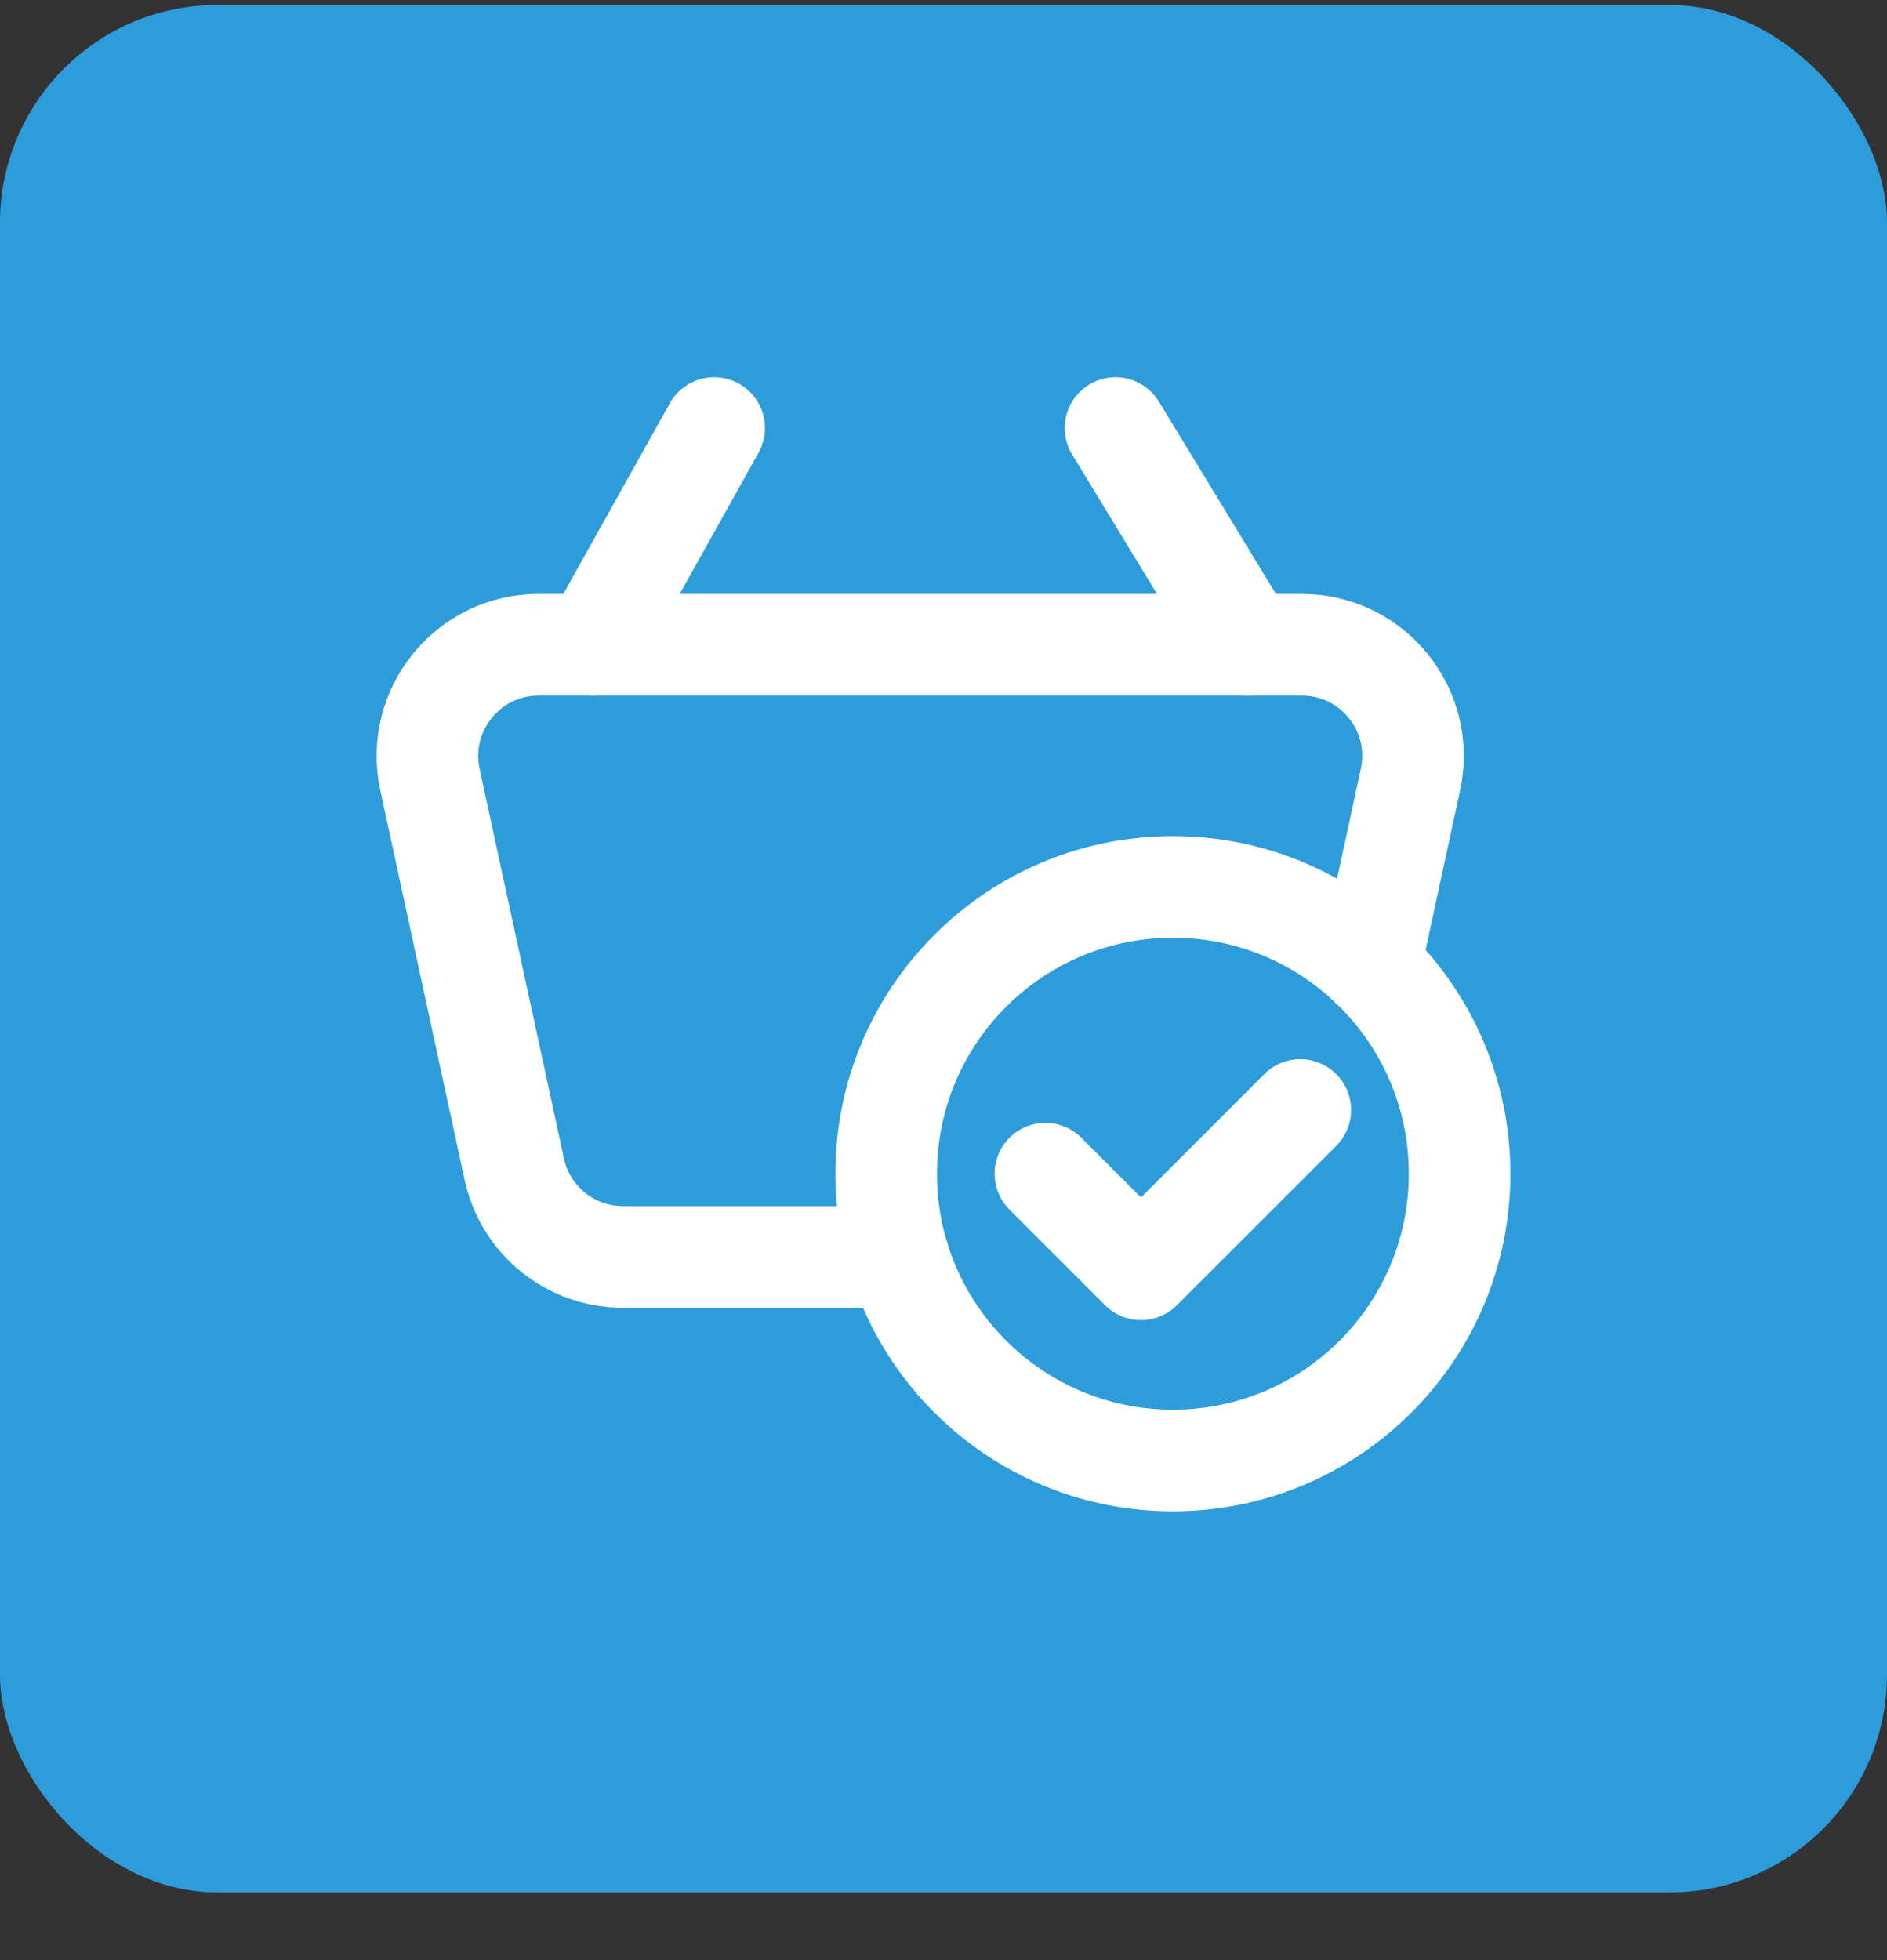
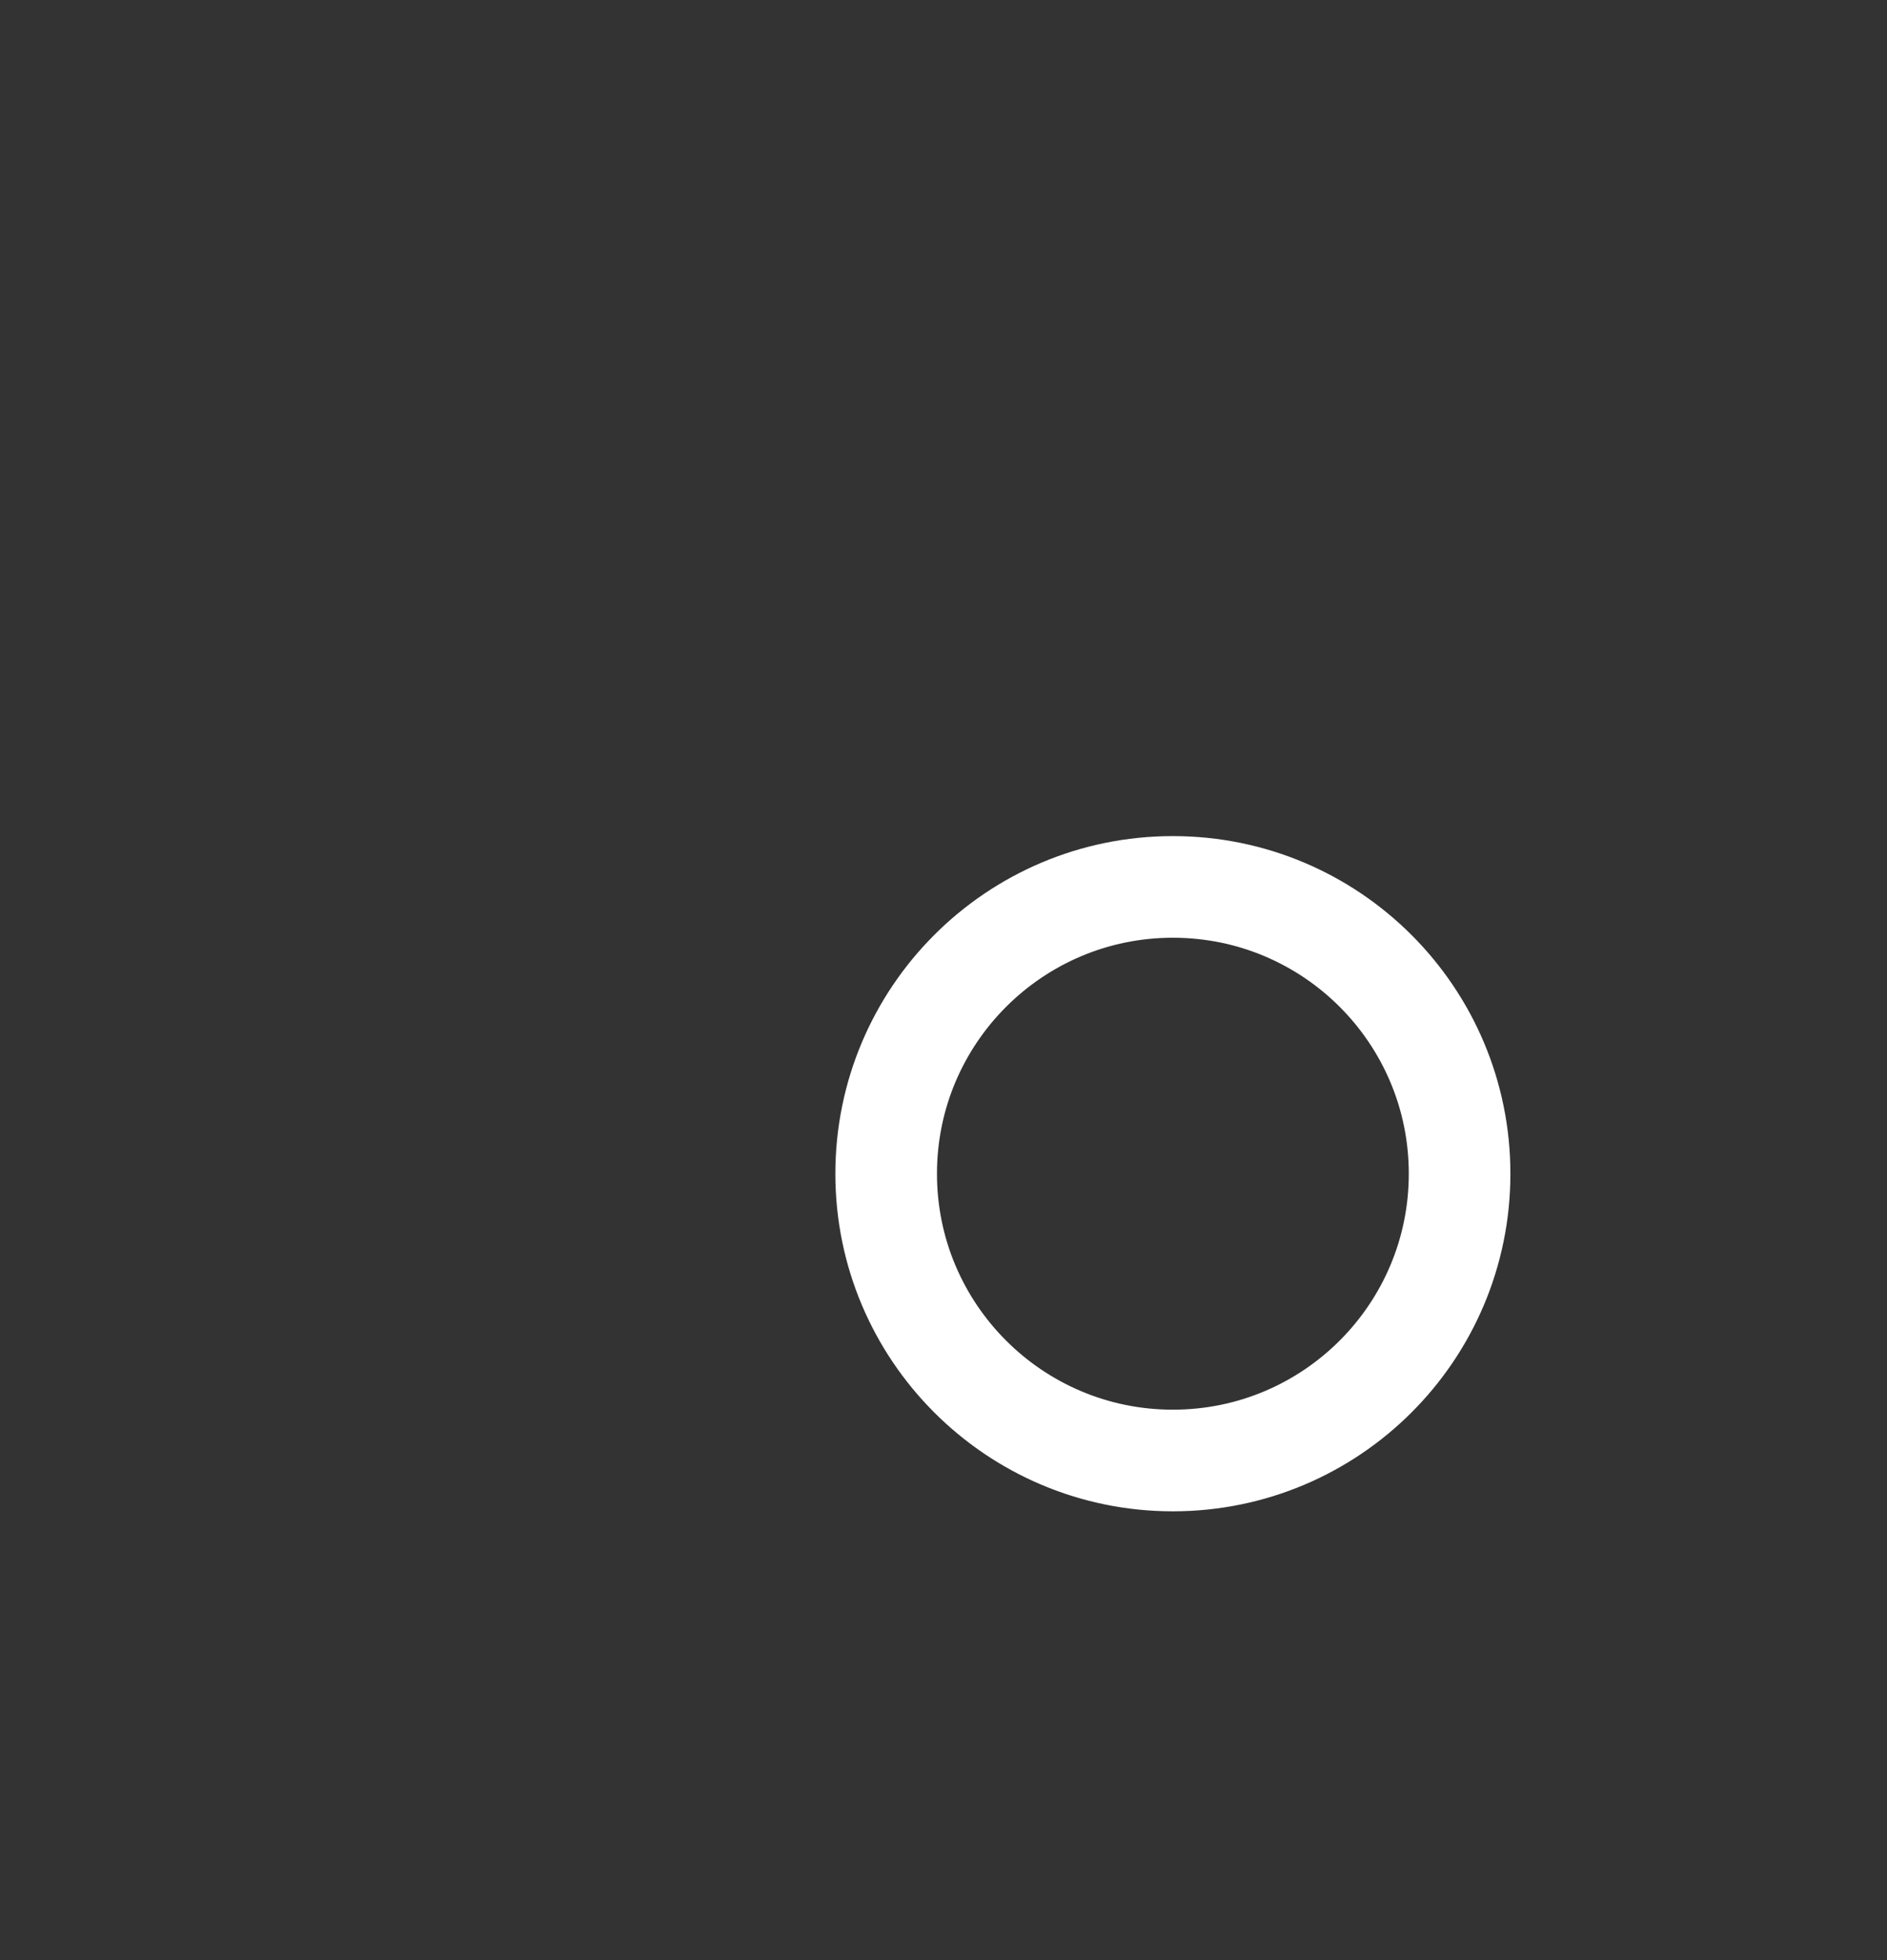
<svg xmlns="http://www.w3.org/2000/svg" width="26" height="27" viewBox="0 0 26 27" fill="none">
  <rect x="0" y="0" width="26" height="27" fill="#333333" stroke="none" />
-   <rect y="0.068" width="26" height="26" rx="3" fill="#2D9CDB" />
-   <path d="M9.84 5.896L8.173 8.881" stroke="white" stroke-width="1.4" stroke-linecap="round" stroke-linejoin="round" />
-   <path d="M15.37 5.896L17.187 8.881" stroke="white" stroke-width="1.4" stroke-linecap="round" stroke-linejoin="round" />
  <path d="M16.16 20.118C13.979 20.118 12.21 18.349 12.21 16.168C12.21 13.986 13.979 12.217 16.16 12.217C18.343 12.217 20.111 13.986 20.111 16.168C20.111 18.349 18.343 20.118 16.16 20.118" stroke="white" stroke-width="1.4" stroke-linecap="round" stroke-linejoin="round" />
-   <path d="M17.916 15.29L15.721 17.484L14.404 16.167" stroke="white" stroke-width="1.4" stroke-linecap="round" stroke-linejoin="round" />
-   <path d="M18.879 13.304L19.434 10.739C19.641 9.784 18.915 8.881 17.936 8.881H7.422C6.445 8.881 5.718 9.784 5.924 10.739L7.086 16.105C7.238 16.811 7.862 17.314 8.584 17.314H12.38" stroke="white" stroke-width="1.4" stroke-linecap="round" stroke-linejoin="round" />
</svg>